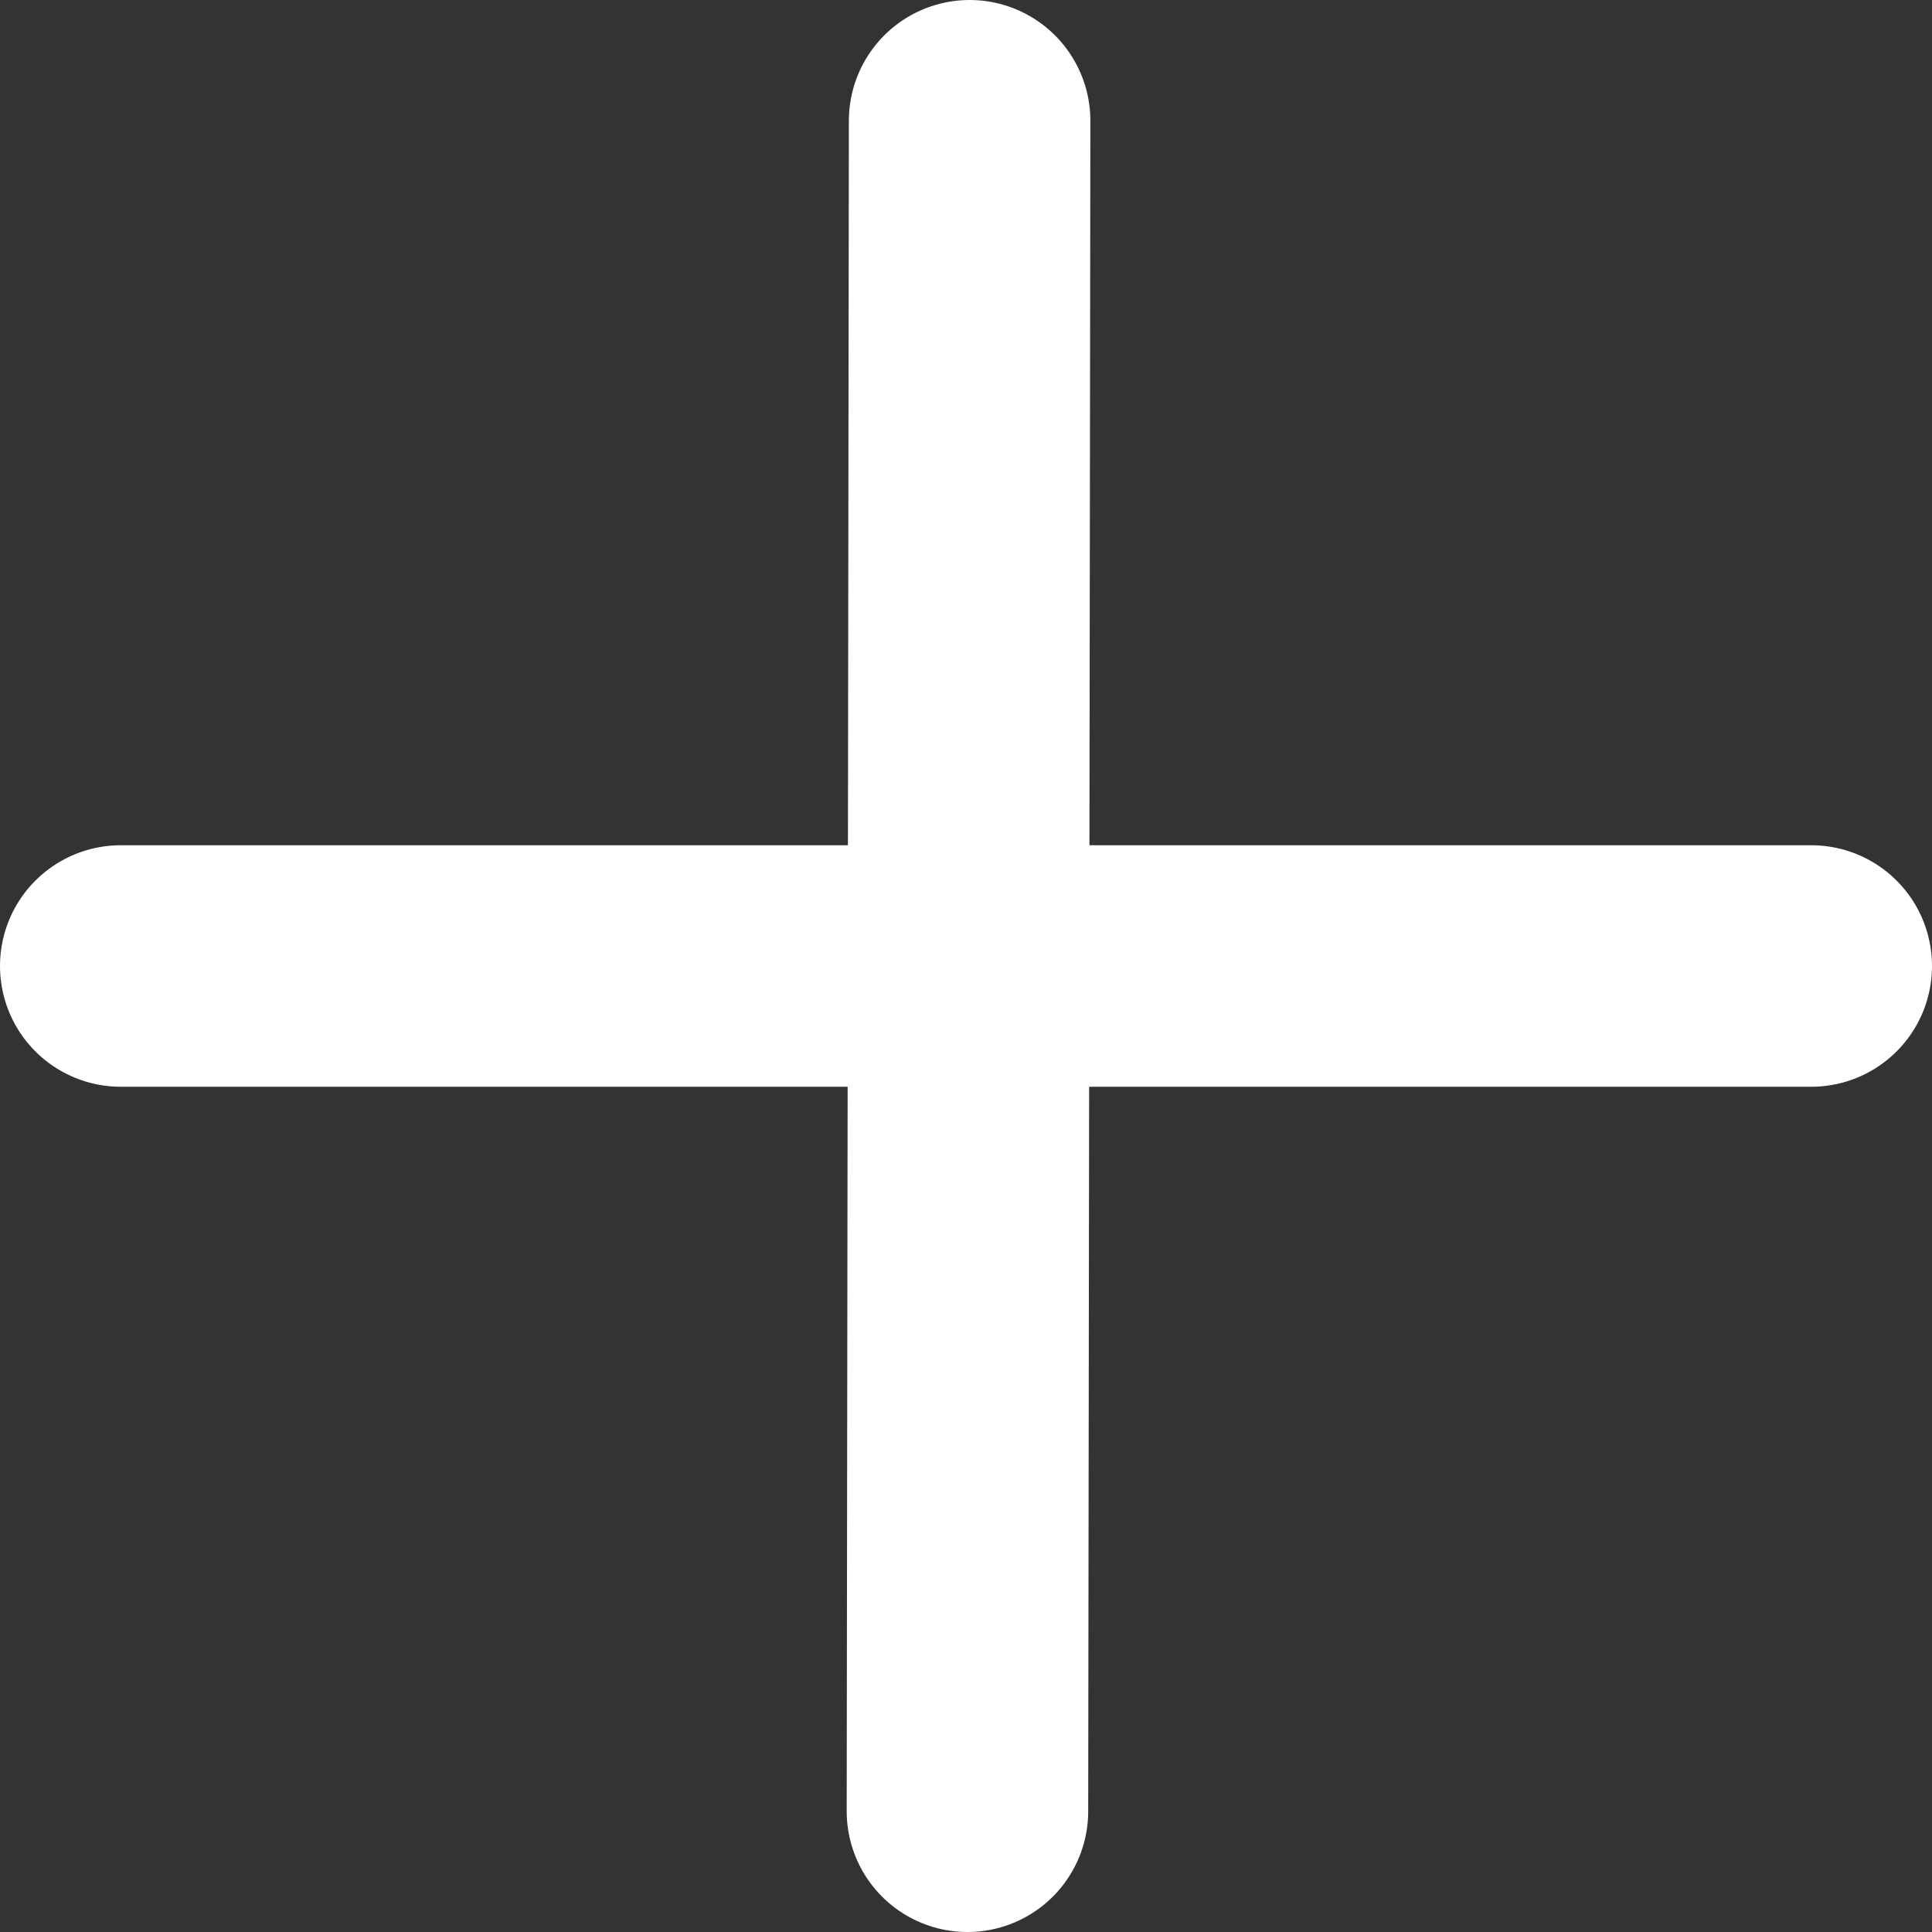
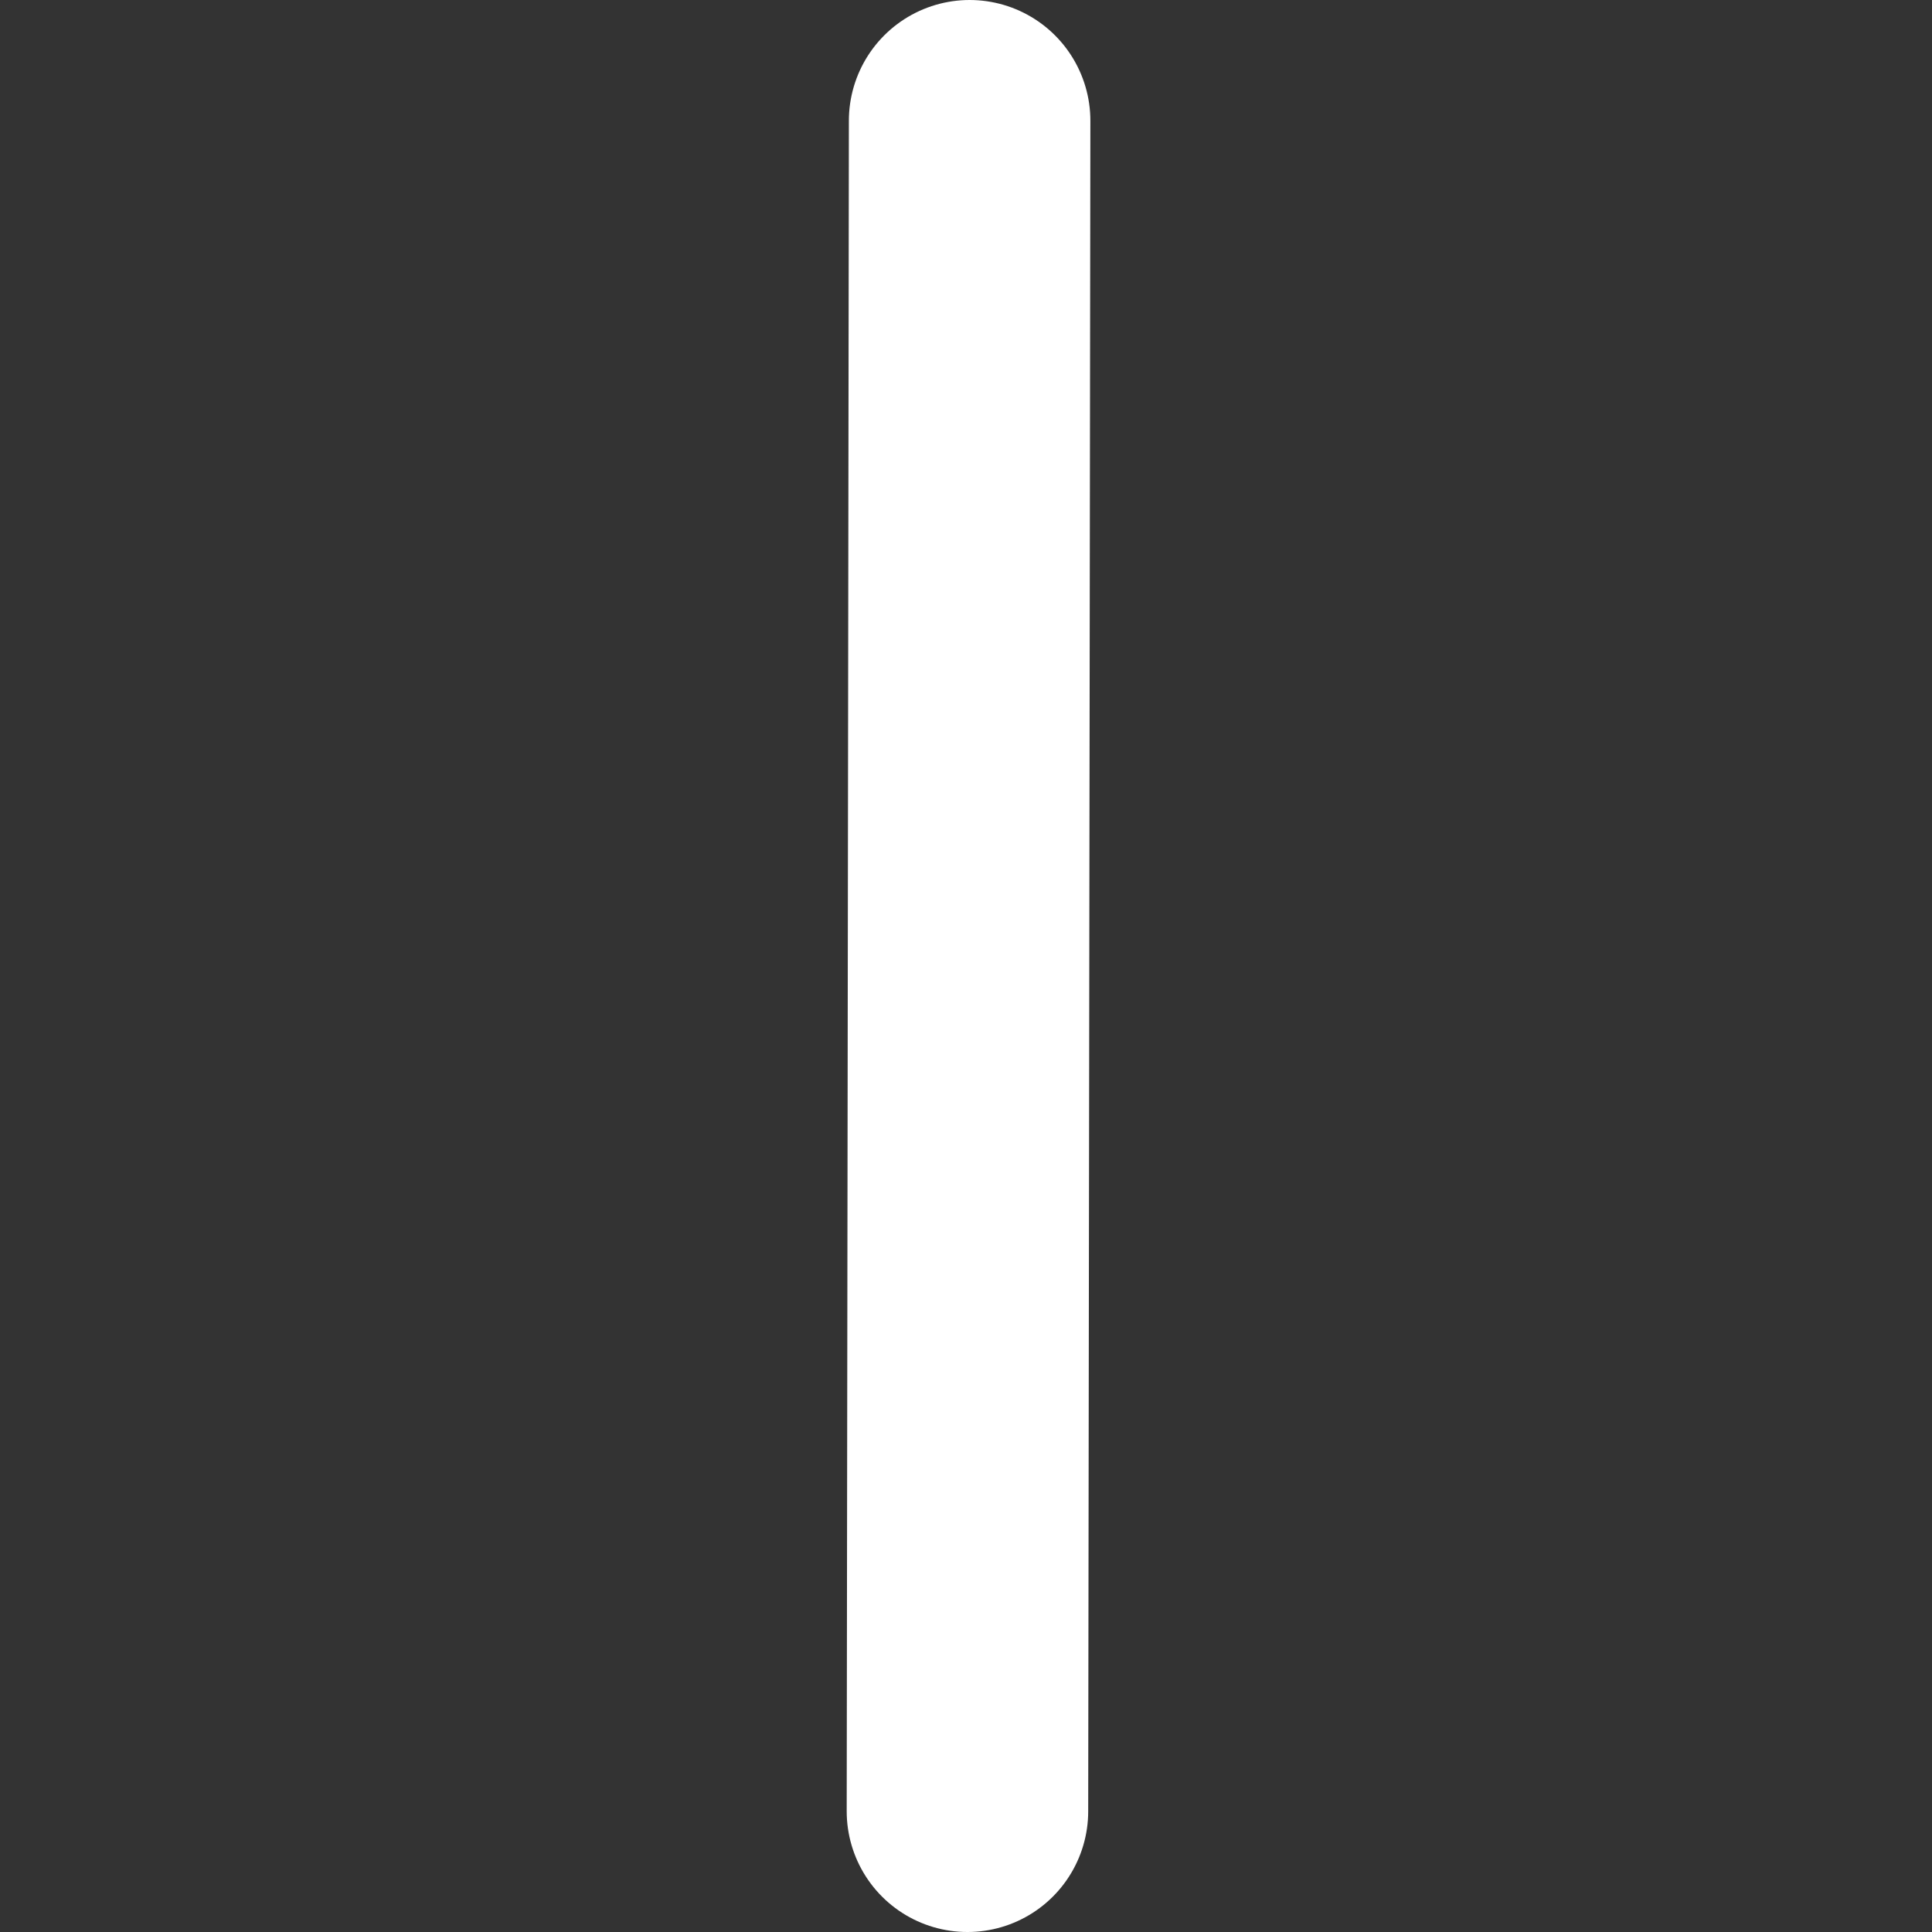
<svg xmlns="http://www.w3.org/2000/svg" fill="none" height="100%" overflow="visible" preserveAspectRatio="none" style="display: block;" viewBox="0 0 16 16" width="100%">
  <rect x="0" y="0" width="16" height="16" fill="#333333" stroke="none" />
-   <path d="M8.03 1L8.012 15M1 8H15" id="Vector" stroke="white" stroke-linecap="round" stroke-linejoin="round" stroke-width="2" />
+   <path d="M8.03 1L8.012 15M1 8" id="Vector" stroke="white" stroke-linecap="round" stroke-linejoin="round" stroke-width="2" />
</svg>